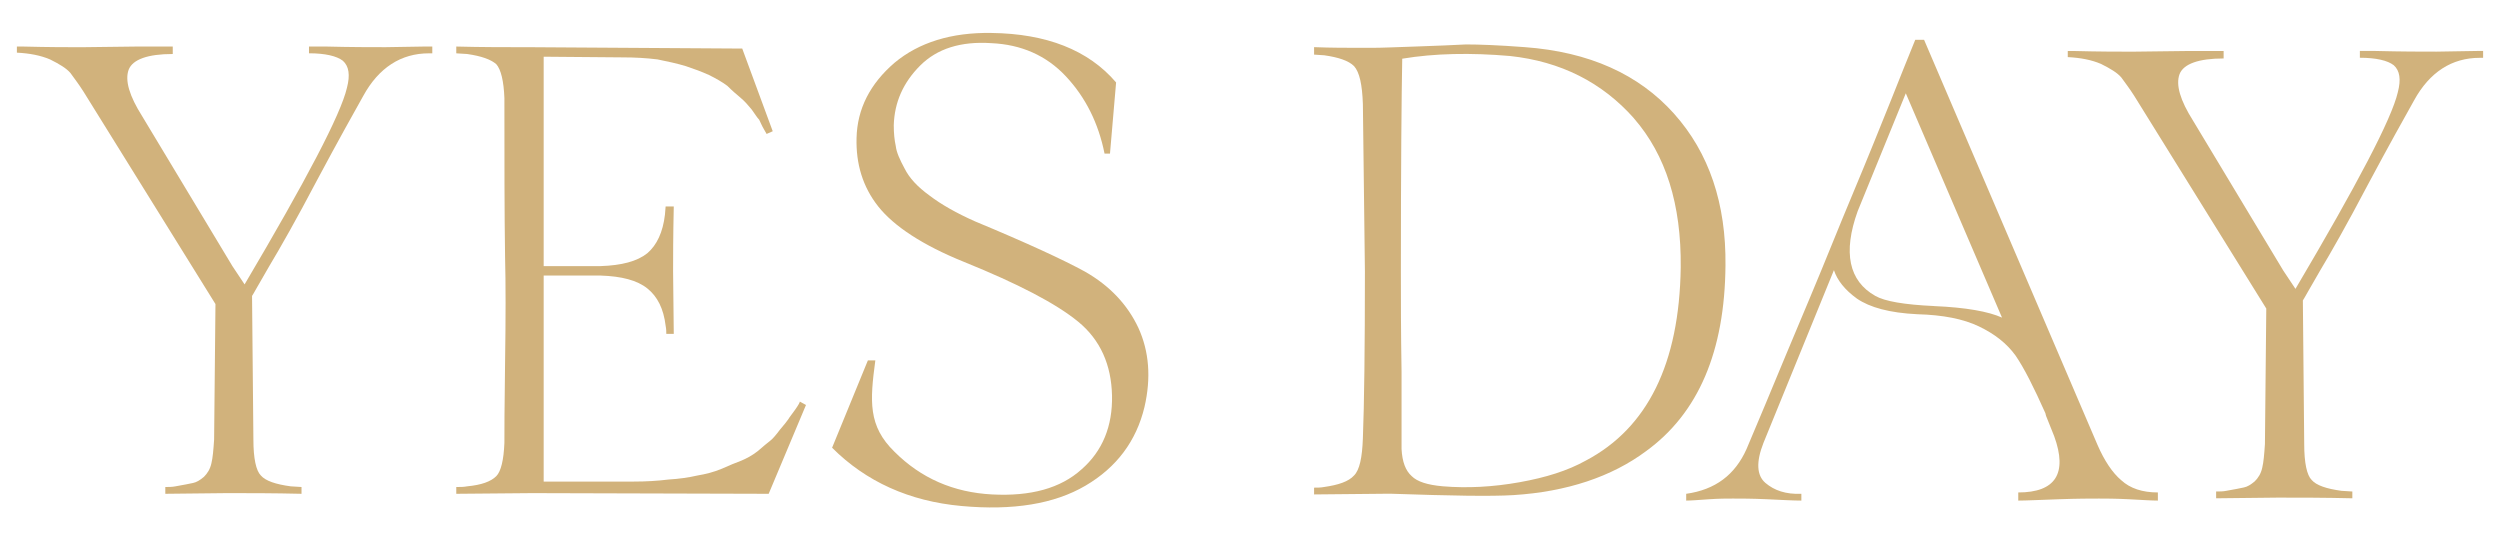
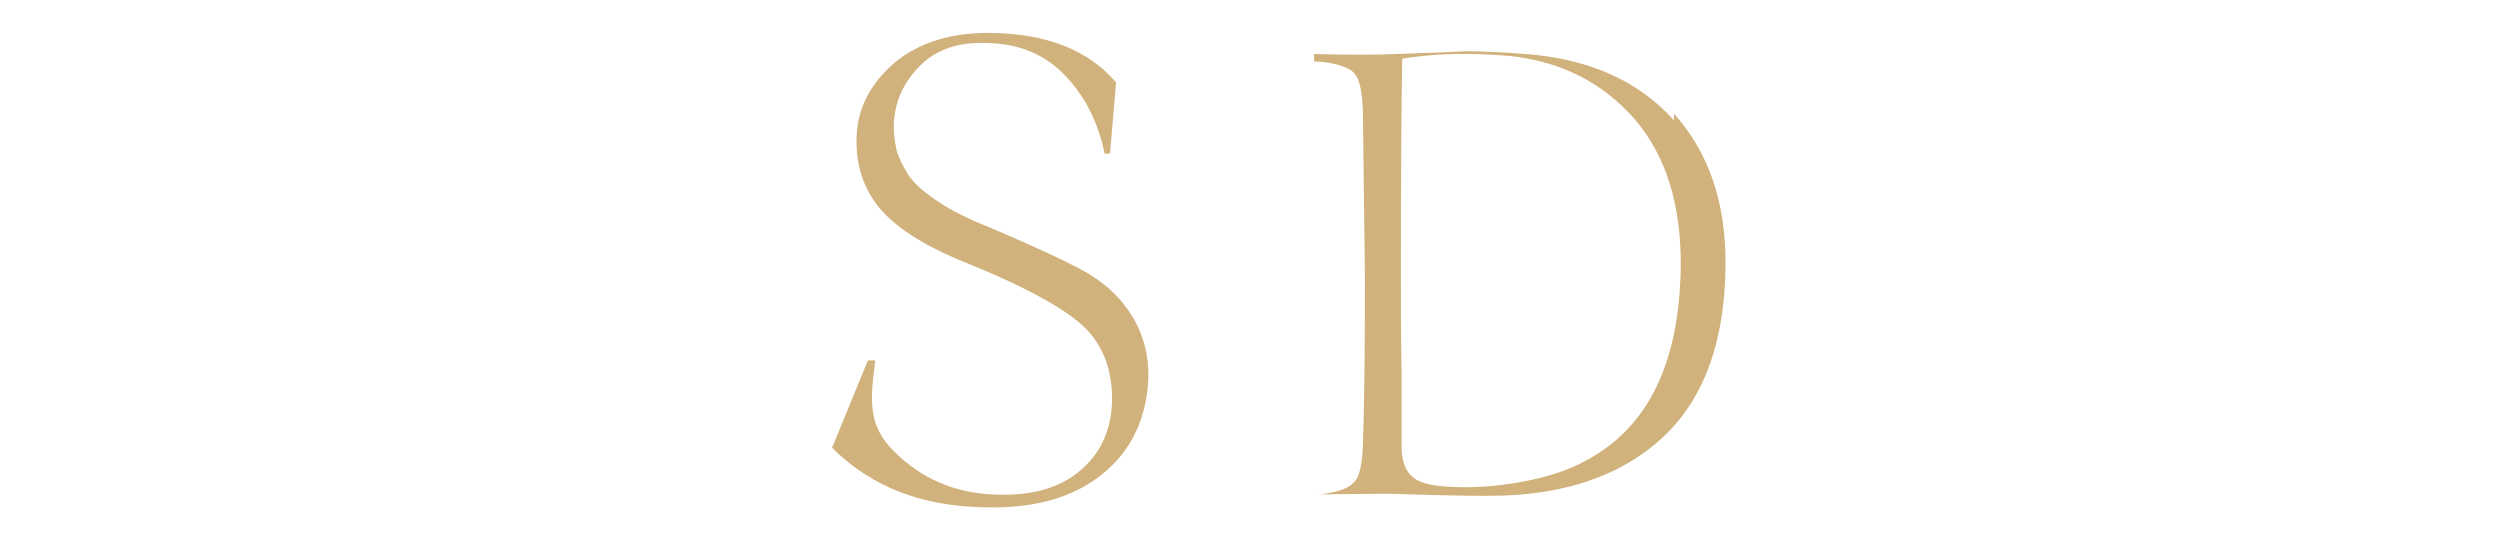
<svg xmlns="http://www.w3.org/2000/svg" id="Camada_1" data-name="Camada 1" viewBox="0 0 740.23 160">
  <defs>
    <style> .cls-1 { fill: #d1b27c; stroke-width: 0px; } </style>
  </defs>
-   <path class="cls-1" d="m128,13.78v2.01h-1c-8.23,0-14.85,4.21-19.46,12.64-2.81,5.02-7.42,13.24-13.64,24.88-6.22,11.84-11.04,20.27-14.05,25.28-3.41,5.82-5.02,8.83-5.22,9.03l.4,42.54c0,5.62.8,9.23,2.21,10.63,1.4,1.61,4.41,2.61,8.83,3.21l3.21.2v2.01c-8.23-.2-15.65-.2-22.07-.2l-18.26.2v-2.01c1,0,2.01,0,3.01-.2,2.41-.4,4.21-.8,5.22-1,1-.2,2.01-.8,3.21-1.81,1-1,1.81-2.21,2.21-4.01.4-1.61.6-4.01.8-7.02l.4-40.13-1-1.61L24.66,27.03c-1.4-2.21-2.81-4.01-3.81-5.42-1.2-1.4-3.21-2.61-6.02-4.01-2.81-1.2-6.02-1.81-9.83-2.01v-1.81h1.81c7.62.2,13.44.2,17.46.2l16.25-.2h10.63v2.21c-7.42,0-11.84,1.61-13.04,4.61-1.2,3.21.2,7.82,4.01,13.85l26.69,44.34,3.61,5.42c18.26-30.9,28.49-50.36,30.3-58.19,1-3.81.6-6.42-1.2-8.03-1.81-1.4-5.22-2.21-10.03-2.21v-2.01h4.62c7.83.2,13.84.2,18.06.2l12.04-.2h1.81Z" />
-   <path class="cls-1" d="m238.64,119.93l-11.04,26.28-70.03-.2-22.47.2v-2.01c1.2,0,2.21,0,3.21-.2,4.21-.4,7.02-1.4,8.63-3.01,1.4-1.4,2.21-4.82,2.41-9.83,0-2.61,0-10.63.2-23.88.2-13.04.2-23.48,0-31.1-.2-13.24-.2-28.89-.2-47.15-.2-5.02-1-8.43-2.41-10.03-1.61-1.4-4.41-2.41-8.63-3.01l-3.21-.2v-2.01c7.42.2,14.85.2,22.47.2l62.2.4,9.03,24.48-1.81.8-.8-1.4c-.6-1-1-2.01-1.4-2.81-.6-.6-1.2-1.61-2.21-3.01-1-1.2-2.01-2.41-3.21-3.41s-2.61-2.21-4.01-3.61c-1.61-1.2-3.41-2.21-5.42-3.21-2.21-1-4.41-1.81-6.82-2.61-2.61-.8-5.42-1.4-8.43-2.01-3.21-.4-6.62-.6-10.23-.6l-23.48-.2v62h16.85c6.22-.2,10.83-1.4,13.84-3.81,2.81-2.41,4.62-6.22,5.22-11.44l.2-2.41h2.41c-.2,9.03-.2,15.45-.2,19.26l.2,18.46h-2.21c0-.6,0-1.4-.2-2.41-.6-5.02-2.41-8.63-5.42-11.04-3.01-2.41-7.62-3.61-13.84-3.81h-16.85v61h26.69c3.61,0,7.02-.2,10.23-.6,3.21-.2,6.02-.6,8.63-1.2,2.41-.4,4.82-1,7.22-2.01,2.21-1,4.21-1.81,5.82-2.41,1.4-.6,3.01-1.4,4.82-2.81,1.61-1.4,2.81-2.41,3.61-3.01s1.81-1.81,3.01-3.41c1.2-1.4,2.01-2.41,2.41-3.01.2-.4,1-1.4,2.01-2.81,1-1.4,1.4-2.21,1.4-2.41l1.81,1Z" />
  <path class="cls-1" d="m246.38,132.56l10.59-25.84h2.21c-1.62,12.09-2.16,19.42,5.67,27.04,7.83,7.83,17.46,12.04,28.89,12.64s20.27-1.81,26.49-7.42c6.22-5.42,9.23-12.84,9.03-21.87-.2-9.03-3.41-16.45-10.03-21.87-6.62-5.42-17.86-11.24-33.71-17.66-12.44-5.02-20.87-10.64-25.48-16.45-4.61-5.82-6.62-12.64-6.42-20.27.2-8.63,4.01-16.05,11.24-22.27,7.22-6.02,16.85-9.03,28.69-8.83,16.25.2,28.69,5.02,36.92,14.65l-1.81,21.07h-1.61c-1.81-9.03-5.62-16.65-11.44-22.87-5.82-6.22-13.24-9.43-22.07-9.83-9.03-.6-16.05,1.61-21.07,6.62-5.02,5.02-7.62,10.84-7.83,17.66,0,2.41.2,4.41.6,6.22.2,1.81,1.2,4.01,2.61,6.62,1.4,2.81,3.81,5.42,7.42,8.03,3.41,2.61,8.03,5.22,13.44,7.62,15.45,6.42,26.28,11.44,32.5,14.85,7.42,4.21,12.64,9.83,15.85,16.65,3.21,7.02,3.81,14.85,1.81,23.48-2.41,10.03-8.23,17.86-17.46,23.27-9.23,5.42-21.47,7.42-36.72,6.02-15.45-1.4-28.29-7.22-38.32-17.26Z" />
-   <path class="cls-1" d="m495.65,33.64c10.43,11.64,15.45,26.69,15.25,44.94-.2,25.48-8.03,43.74-23.48,54.98-10.23,7.62-23.48,12.04-39.33,13.04-6.62.4-18.46.2-35.92-.4h-2.61l-20.47.2v-2.01c1,0,2.01,0,3.01-.2,4.21-.6,7.22-1.61,8.83-3.41,1.61-1.61,2.41-5.22,2.61-11.04.4-10.23.6-26.69.6-49.36l-.6-49.56c-.2-5.82-1-9.43-2.61-11.24-1.61-1.61-4.61-2.61-8.83-3.21l-3.01-.2v-2.21c5.02.2,9.83.2,14.45.2h2.81c2.81,0,7.22-.2,13.24-.4,5.82-.2,10.63-.4,14.45-.6,3.81,0,9.63.2,17.46.8,19.06,1.4,33.71,8.03,44.14,19.66Zm-11.84,1.4c-9.43-10.64-21.67-16.85-36.72-18.46-11.64-1-22.27-.8-31.9.8-.2,10.63-.4,31.7-.4,63,0,7.82,0,17.86.2,29.7v22.87c.2,3.81,1.2,6.42,3.01,8.03,1.61,1.61,4.61,2.61,9.23,3.01,7.22.6,14.85.2,22.67-1.2,7.83-1.4,14.25-3.41,19.66-6.42,18.26-9.63,27.69-28.69,28.09-57.18.2-18.66-4.41-33.31-13.85-44.14Z" />
-   <path class="cls-1" d="m628.1,142.2c2.61,2.41,6.22,3.61,10.83,3.61v2.41c-1.81,0-4.82-.2-8.63-.4-4.01-.2-7.02-.2-8.83-.2-2.21,0-6.22,0-11.84.2-5.82.2-9.83.4-12.04.4v-2.41c11.04,0,14.65-5.62,10.64-16.65l-2.41-6.02-.2-.8c-3.41-7.62-6.22-13.24-8.83-17.06-2.61-3.61-6.22-6.42-10.84-8.63-4.61-2.21-10.63-3.41-18.26-3.61-8.23-.4-14.04-2.01-17.86-4.62-3.61-2.61-5.82-5.42-6.82-8.43l-20.87,51.17c-2.21,5.62-2.01,9.63.6,11.84,2.61,2.21,6.02,3.41,10.63,3.21v2.01c-2.41,0-5.82-.2-10.23-.4-4.41-.2-7.82-.2-10.03-.2-1.81,0-4.01,0-7.02.2-3.01.2-5.22.4-6.82.4v-2.01c8.63-1.2,14.45-5.62,17.86-13.24,3.21-7.62,7.22-17.06,11.84-28.29,4.62-11.03,9.23-21.87,13.44-32.3,4.21-10.43,8.43-20.27,12.24-29.7,3.81-9.43,6.82-16.85,9.03-22.47l3.41-8.43h2.61l51.37,119.99c2.01,4.62,4.41,8.23,7.02,10.43Zm-55.38-51.57c9.43.4,16.05,1.61,20.06,3.41l-28.49-66.42-14.25,34.91c-4.41,12.24-2.61,20.67,5.22,25.08,2.81,1.61,8.63,2.61,17.46,3.01Z" />
-   <path class="cls-1" d="m735.23,15.11v2.01h-1c-8.23,0-14.85,4.21-19.46,12.64-2.81,5.02-7.42,13.24-13.64,24.88-6.22,11.84-11.04,20.27-14.05,25.28-3.41,5.82-5.02,8.83-5.22,9.03l.4,42.54c0,5.62.8,9.23,2.21,10.63,1.4,1.61,4.42,2.61,8.83,3.21l3.21.2v2.01c-8.23-.2-15.65-.2-22.07-.2l-18.26.2v-2.01c1,0,2.01,0,3.01-.2,2.41-.4,4.21-.8,5.22-1,1-.2,2.01-.8,3.21-1.81,1-1,1.81-2.21,2.21-4.01.4-1.61.6-4.01.8-7.02l.4-40.13-1-1.61-38.12-61.4c-1.4-2.21-2.81-4.01-3.81-5.42-1.2-1.4-3.21-2.61-6.02-4.01-2.81-1.2-6.02-1.81-9.83-2.01v-1.81h1.81c7.62.2,13.44.2,17.46.2l16.25-.2h10.63v2.21c-7.42,0-11.84,1.61-13.04,4.61-1.2,3.21.2,7.82,4.01,13.85l26.69,44.34,3.61,5.42c18.26-30.9,28.49-50.36,30.3-58.19,1-3.81.6-6.42-1.2-8.03-1.81-1.4-5.22-2.21-10.03-2.21v-2.01h4.62c7.82.2,13.84.2,18.06.2l12.04-.2h1.81Z" />
+   <path class="cls-1" d="m495.65,33.64c10.43,11.64,15.45,26.69,15.25,44.94-.2,25.48-8.03,43.74-23.48,54.98-10.23,7.62-23.48,12.04-39.33,13.04-6.62.4-18.46.2-35.92-.4h-2.61l-20.47.2c1,0,2.01,0,3.01-.2,4.21-.6,7.22-1.61,8.83-3.41,1.61-1.61,2.41-5.22,2.61-11.04.4-10.23.6-26.69.6-49.36l-.6-49.56c-.2-5.82-1-9.43-2.61-11.24-1.61-1.61-4.61-2.61-8.83-3.21l-3.01-.2v-2.21c5.02.2,9.83.2,14.45.2h2.81c2.81,0,7.22-.2,13.24-.4,5.82-.2,10.63-.4,14.45-.6,3.81,0,9.63.2,17.46.8,19.06,1.4,33.71,8.03,44.14,19.66Zm-11.84,1.4c-9.43-10.64-21.67-16.85-36.72-18.46-11.64-1-22.27-.8-31.9.8-.2,10.63-.4,31.7-.4,63,0,7.82,0,17.86.2,29.7v22.87c.2,3.81,1.2,6.42,3.01,8.03,1.61,1.61,4.61,2.61,9.23,3.01,7.22.6,14.85.2,22.67-1.2,7.83-1.4,14.25-3.41,19.66-6.42,18.26-9.63,27.69-28.69,28.09-57.18.2-18.66-4.41-33.31-13.85-44.14Z" />
</svg>